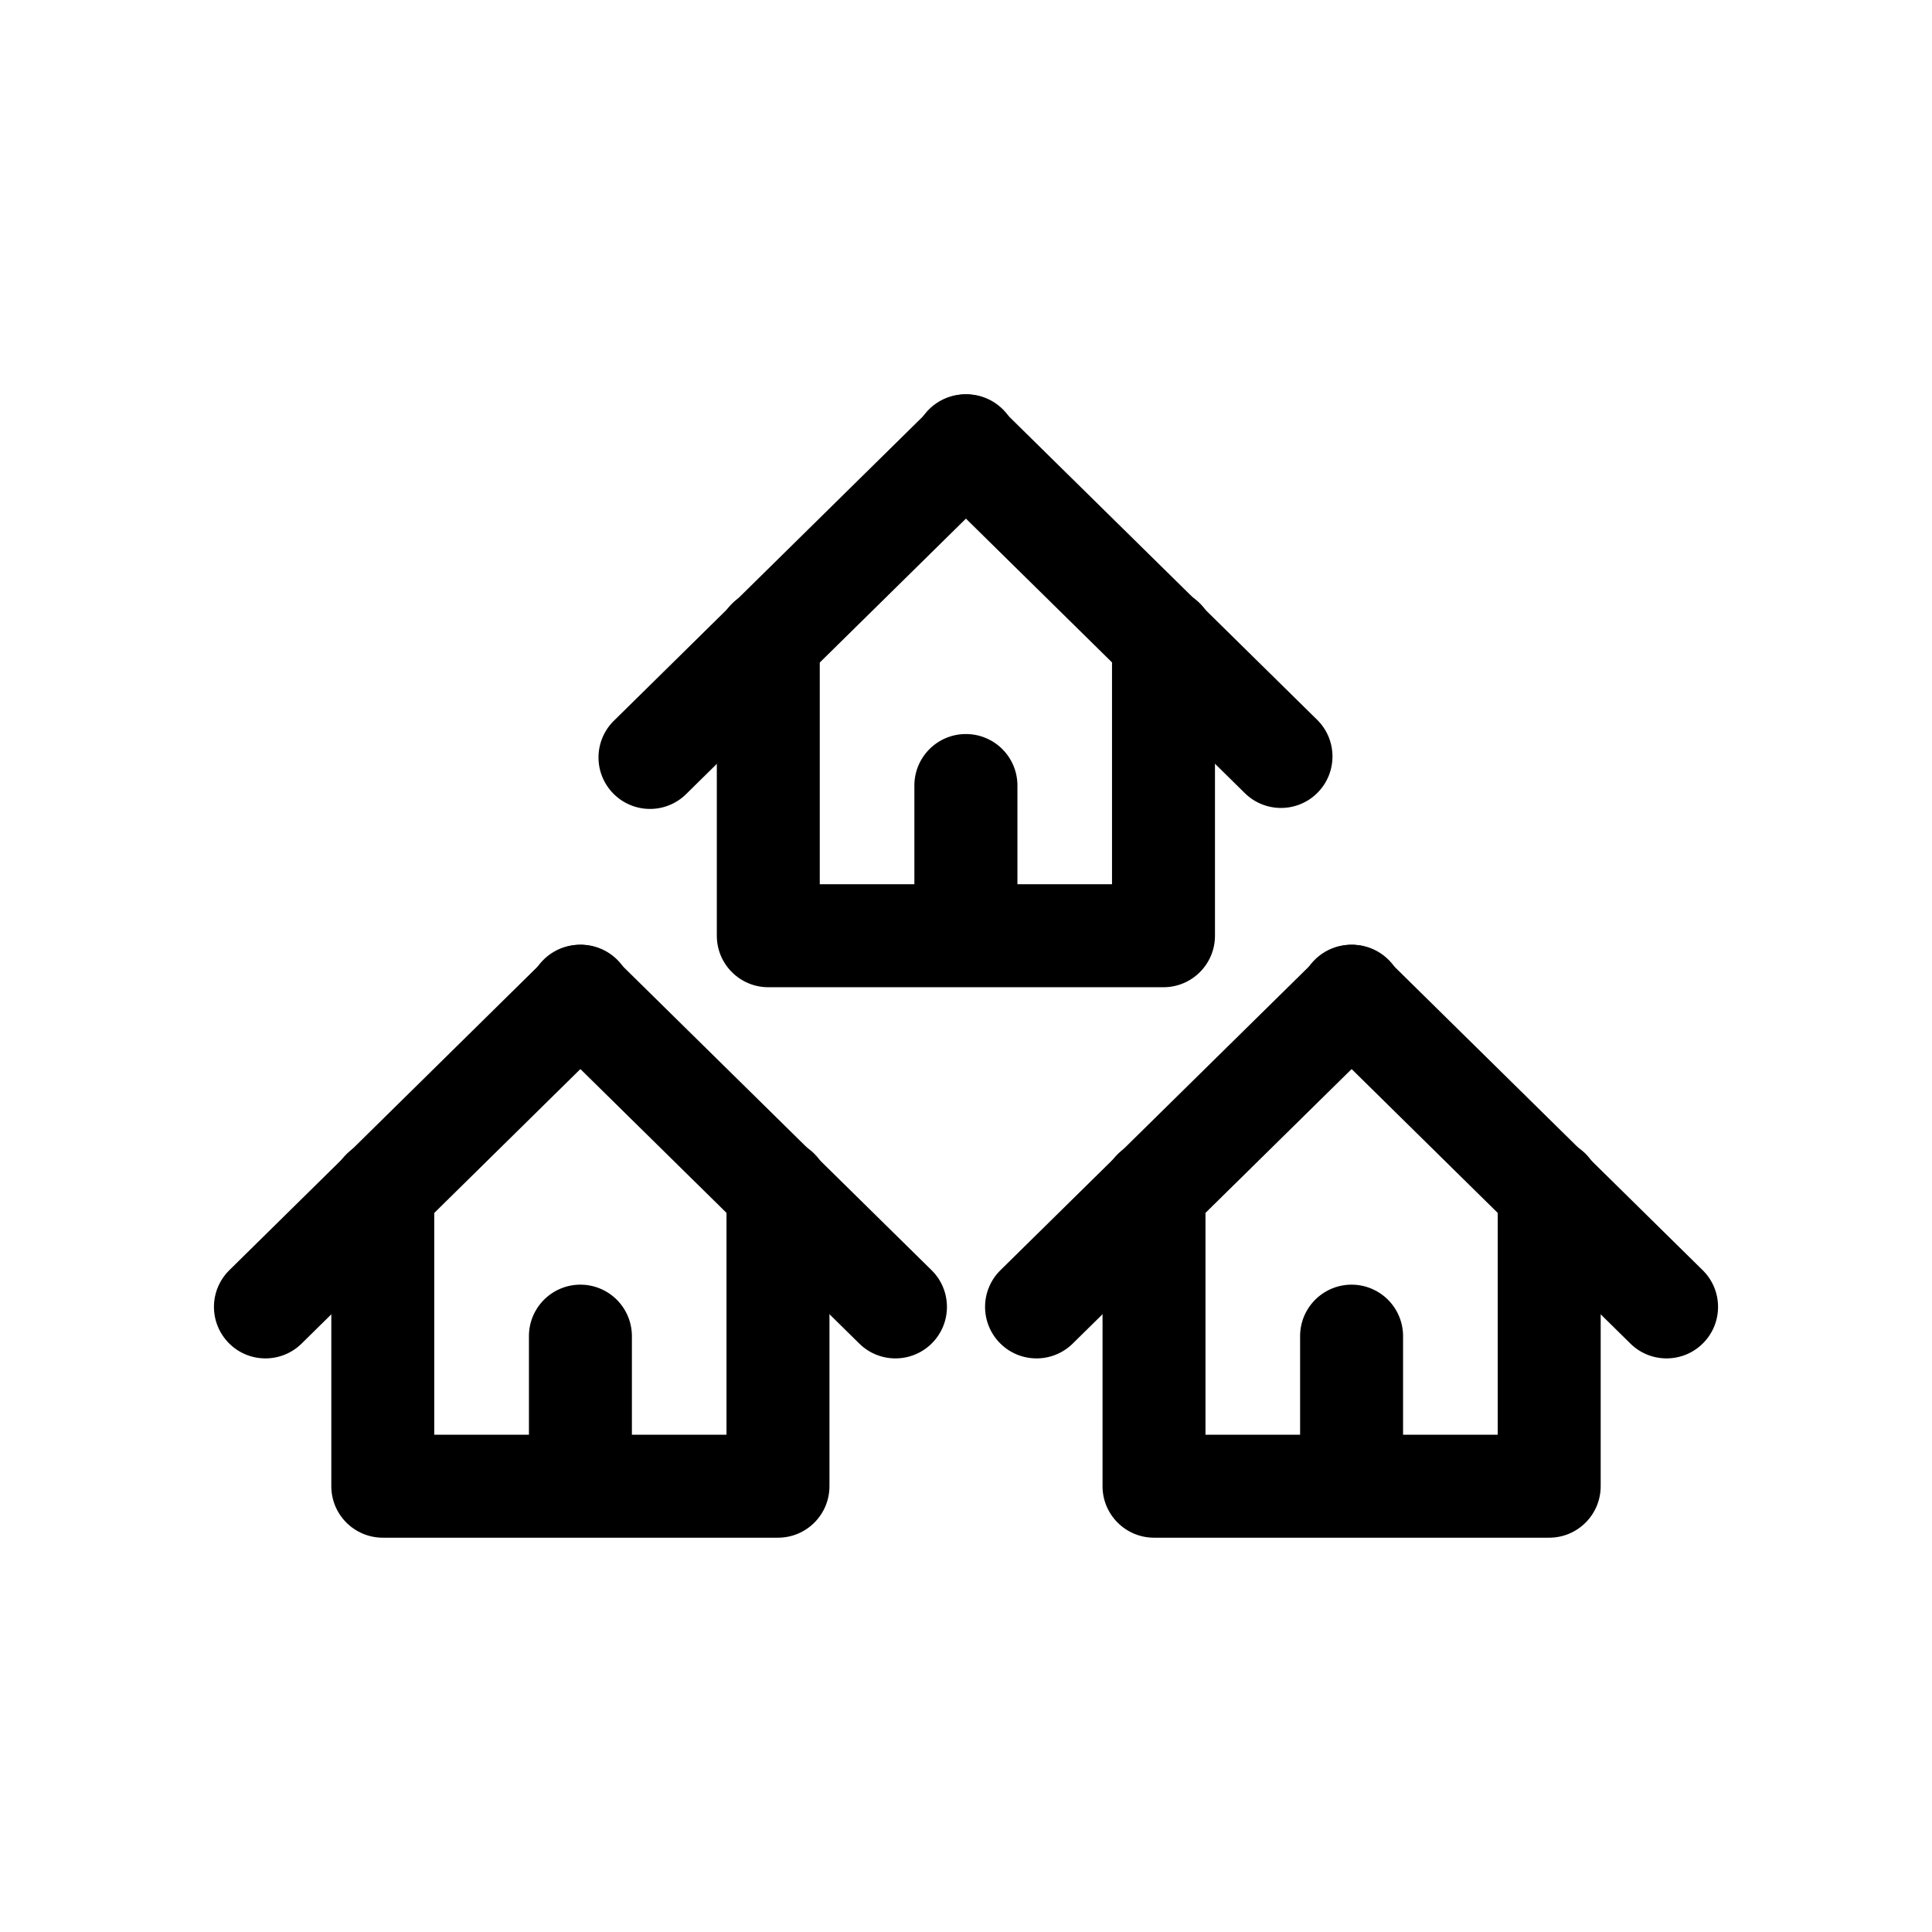
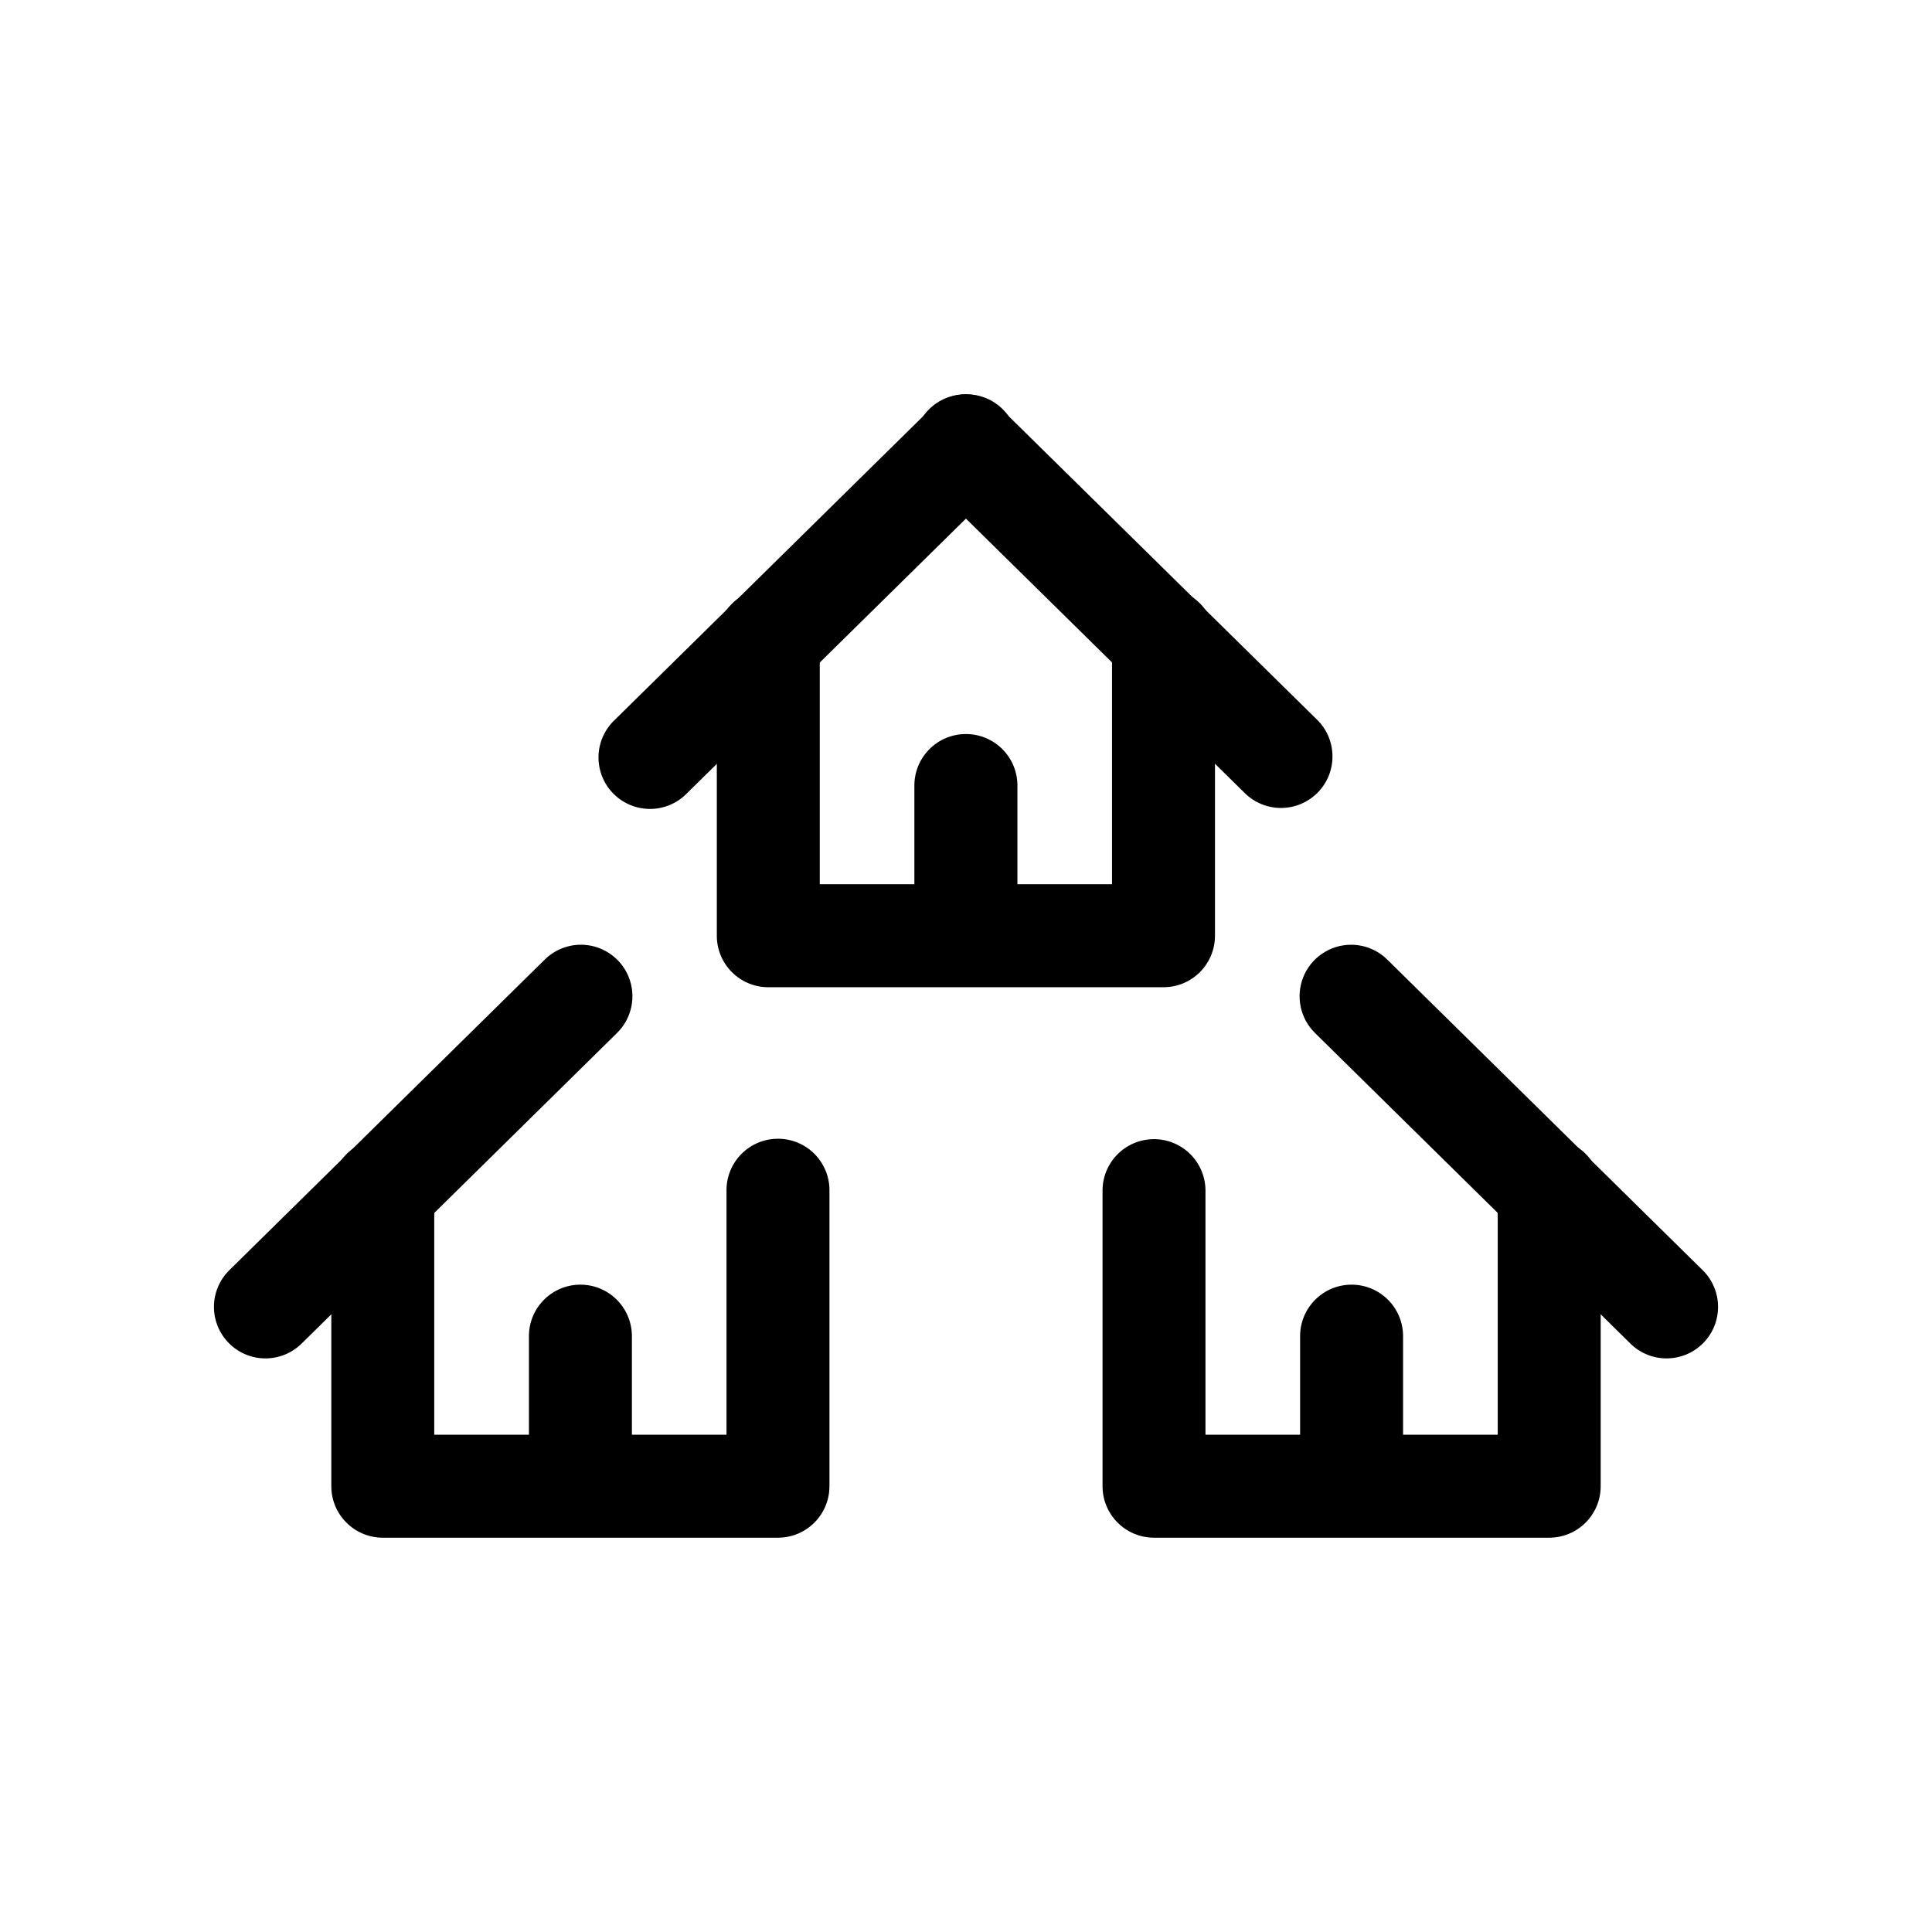
<svg xmlns="http://www.w3.org/2000/svg" fill="#000000" width="800px" height="800px" version="1.1" viewBox="144 144 512 512">
  <g>
    <path d="m245.25 445.89c-7.535 0.109-13.555 6.301-13.449 13.836v78.148c0.008 7.531 6.117 13.633 13.652 13.633h104.73c7.527-0.008 13.625-6.109 13.633-13.633v-78.148c0.082-3.672-1.32-7.219-3.887-9.844-2.566-2.629-6.082-4.106-9.754-4.106s-7.191 1.477-9.758 4.106c-2.566 2.625-3.969 6.172-3.887 9.844v64.492h-77.449v-64.492c0.051-3.684-1.391-7.234-3.996-9.84-2.606-2.609-6.156-4.051-9.84-3.996z" />
    <path d="m297.6 484.45c-7.527 0.121-13.535 6.312-13.426 13.84v31.672c-0.082 3.672 1.316 7.219 3.883 9.844 2.57 2.629 6.086 4.106 9.758 4.106s7.191-1.477 9.758-4.106c2.566-2.625 3.969-6.172 3.887-9.844v-31.672c0.051-3.691-1.395-7.242-4.004-9.852-2.609-2.606-6.168-4.047-9.855-3.988z" />
    <path d="m297.64 394.37c-3.547 0.082-6.922 1.535-9.41 4.062l-83.457 82.184c-2.578 2.539-4.047 6-4.074 9.617-0.027 3.621 1.383 7.102 3.922 9.684 5.285 5.371 13.926 5.441 19.301 0.152l83.457-82.184h-0.004c4.078-3.891 5.344-9.887 3.188-15.094-2.156-5.203-7.289-8.551-12.922-8.422z" />
-     <path d="m297.56 394.37c-5.559 0.043-10.539 3.449-12.59 8.617-2.047 5.164-0.758 11.059 3.262 14.898l83.496 82.184c5.371 5.289 14.012 5.219 19.301-0.152 5.285-5.371 5.219-14.016-0.152-19.301l-83.496-82.184h-0.004c-2.59-2.625-6.133-4.09-9.816-4.062z" />
    <path d="m449.61 445.89c-7.527 0.117-13.535 6.309-13.426 13.836v78.148c0.008 7.523 6.106 13.625 13.633 13.633h104.73c7.531 0 13.645-6.102 13.652-13.633v-78.148c0.082-3.672-1.32-7.219-3.887-9.844-2.566-2.629-6.086-4.106-9.758-4.106s-7.188 1.477-9.754 4.106c-2.57 2.625-3.969 6.172-3.887 9.844v64.492h-77.449v-64.492c0.051-3.688-1.395-7.242-4.004-9.848-2.609-2.609-6.164-4.047-9.855-3.988z" />
    <path d="m501.99 484.45c-7.535 0.109-13.555 6.305-13.449 13.84v31.672c-0.082 3.672 1.32 7.219 3.887 9.844 2.566 2.629 6.086 4.106 9.758 4.106s7.188-1.477 9.754-4.106c2.57-2.625 3.969-6.172 3.887-9.844v-31.672c0.055-3.688-1.387-7.238-3.996-9.844-2.606-2.606-6.156-4.047-9.84-3.996z" />
-     <path d="m502.03 394.37c-3.543 0.082-6.918 1.535-9.41 4.062l-83.496 82.184c-2.578 2.539-4.043 6-4.074 9.617-0.027 3.621 1.383 7.102 3.922 9.684 5.285 5.371 13.93 5.441 19.301 0.152l83.496-82.184c4.074-3.891 5.34-9.887 3.188-15.094-2.156-5.203-7.293-8.551-12.926-8.422z" />
    <path d="m501.95 394.37c-5.559 0.043-10.535 3.449-12.586 8.617-2.051 5.164-0.762 11.059 3.258 14.898l83.457 82.184c5.371 5.289 14.016 5.219 19.301-0.152 5.289-5.371 5.219-14.016-0.152-19.301l-83.457-82.184c-2.59-2.625-6.133-4.09-9.82-4.062z" />
    <path d="m347.39 300.01c-7.523 0.121-13.531 6.312-13.426 13.836v78.125c-0.004 7.535 6.098 13.648 13.633 13.656h104.75c7.535-0.008 13.637-6.121 13.633-13.656v-78.125c0.082-3.672-1.316-7.219-3.887-9.844-2.566-2.625-6.082-4.106-9.754-4.106s-7.191 1.48-9.758 4.106-3.969 6.172-3.887 9.844v64.492h-77.449v-64.492c0.051-3.688-1.391-7.242-4.004-9.848-2.609-2.609-6.164-4.047-9.855-3.988z" />
    <path d="m399.77 338.53c-7.535 0.109-13.555 6.305-13.449 13.836v31.715c0 7.539 6.113 13.652 13.656 13.652 7.539 0 13.652-6.113 13.652-13.652v-31.715c0.051-3.688-1.391-7.242-4.004-9.848-2.609-2.609-6.164-4.047-9.855-3.988z" />
    <path d="m399.82 248.5c-3.547 0.078-6.922 1.535-9.41 4.059l-83.457 82.184c-2.695 2.512-4.262 6.008-4.344 9.691-0.078 3.688 1.336 7.246 3.926 9.871 2.586 2.625 6.125 4.094 9.809 4.07 3.688-0.023 7.207-1.539 9.758-4.199l83.457-82.164h-0.004c4.078-3.891 5.344-9.887 3.188-15.094-2.156-5.203-7.289-8.551-12.922-8.418z" />
    <path d="m399.73 248.5c-5.559 0.039-10.539 3.445-12.586 8.613-2.051 5.164-0.762 11.059 3.258 14.898l83.496 82.184c5.371 5.289 14.012 5.219 19.301-0.152 5.289-5.371 5.219-14.012-0.152-19.301l-83.496-82.184h-0.004c-2.59-2.625-6.129-4.09-9.816-4.059z" />
  </g>
</svg>